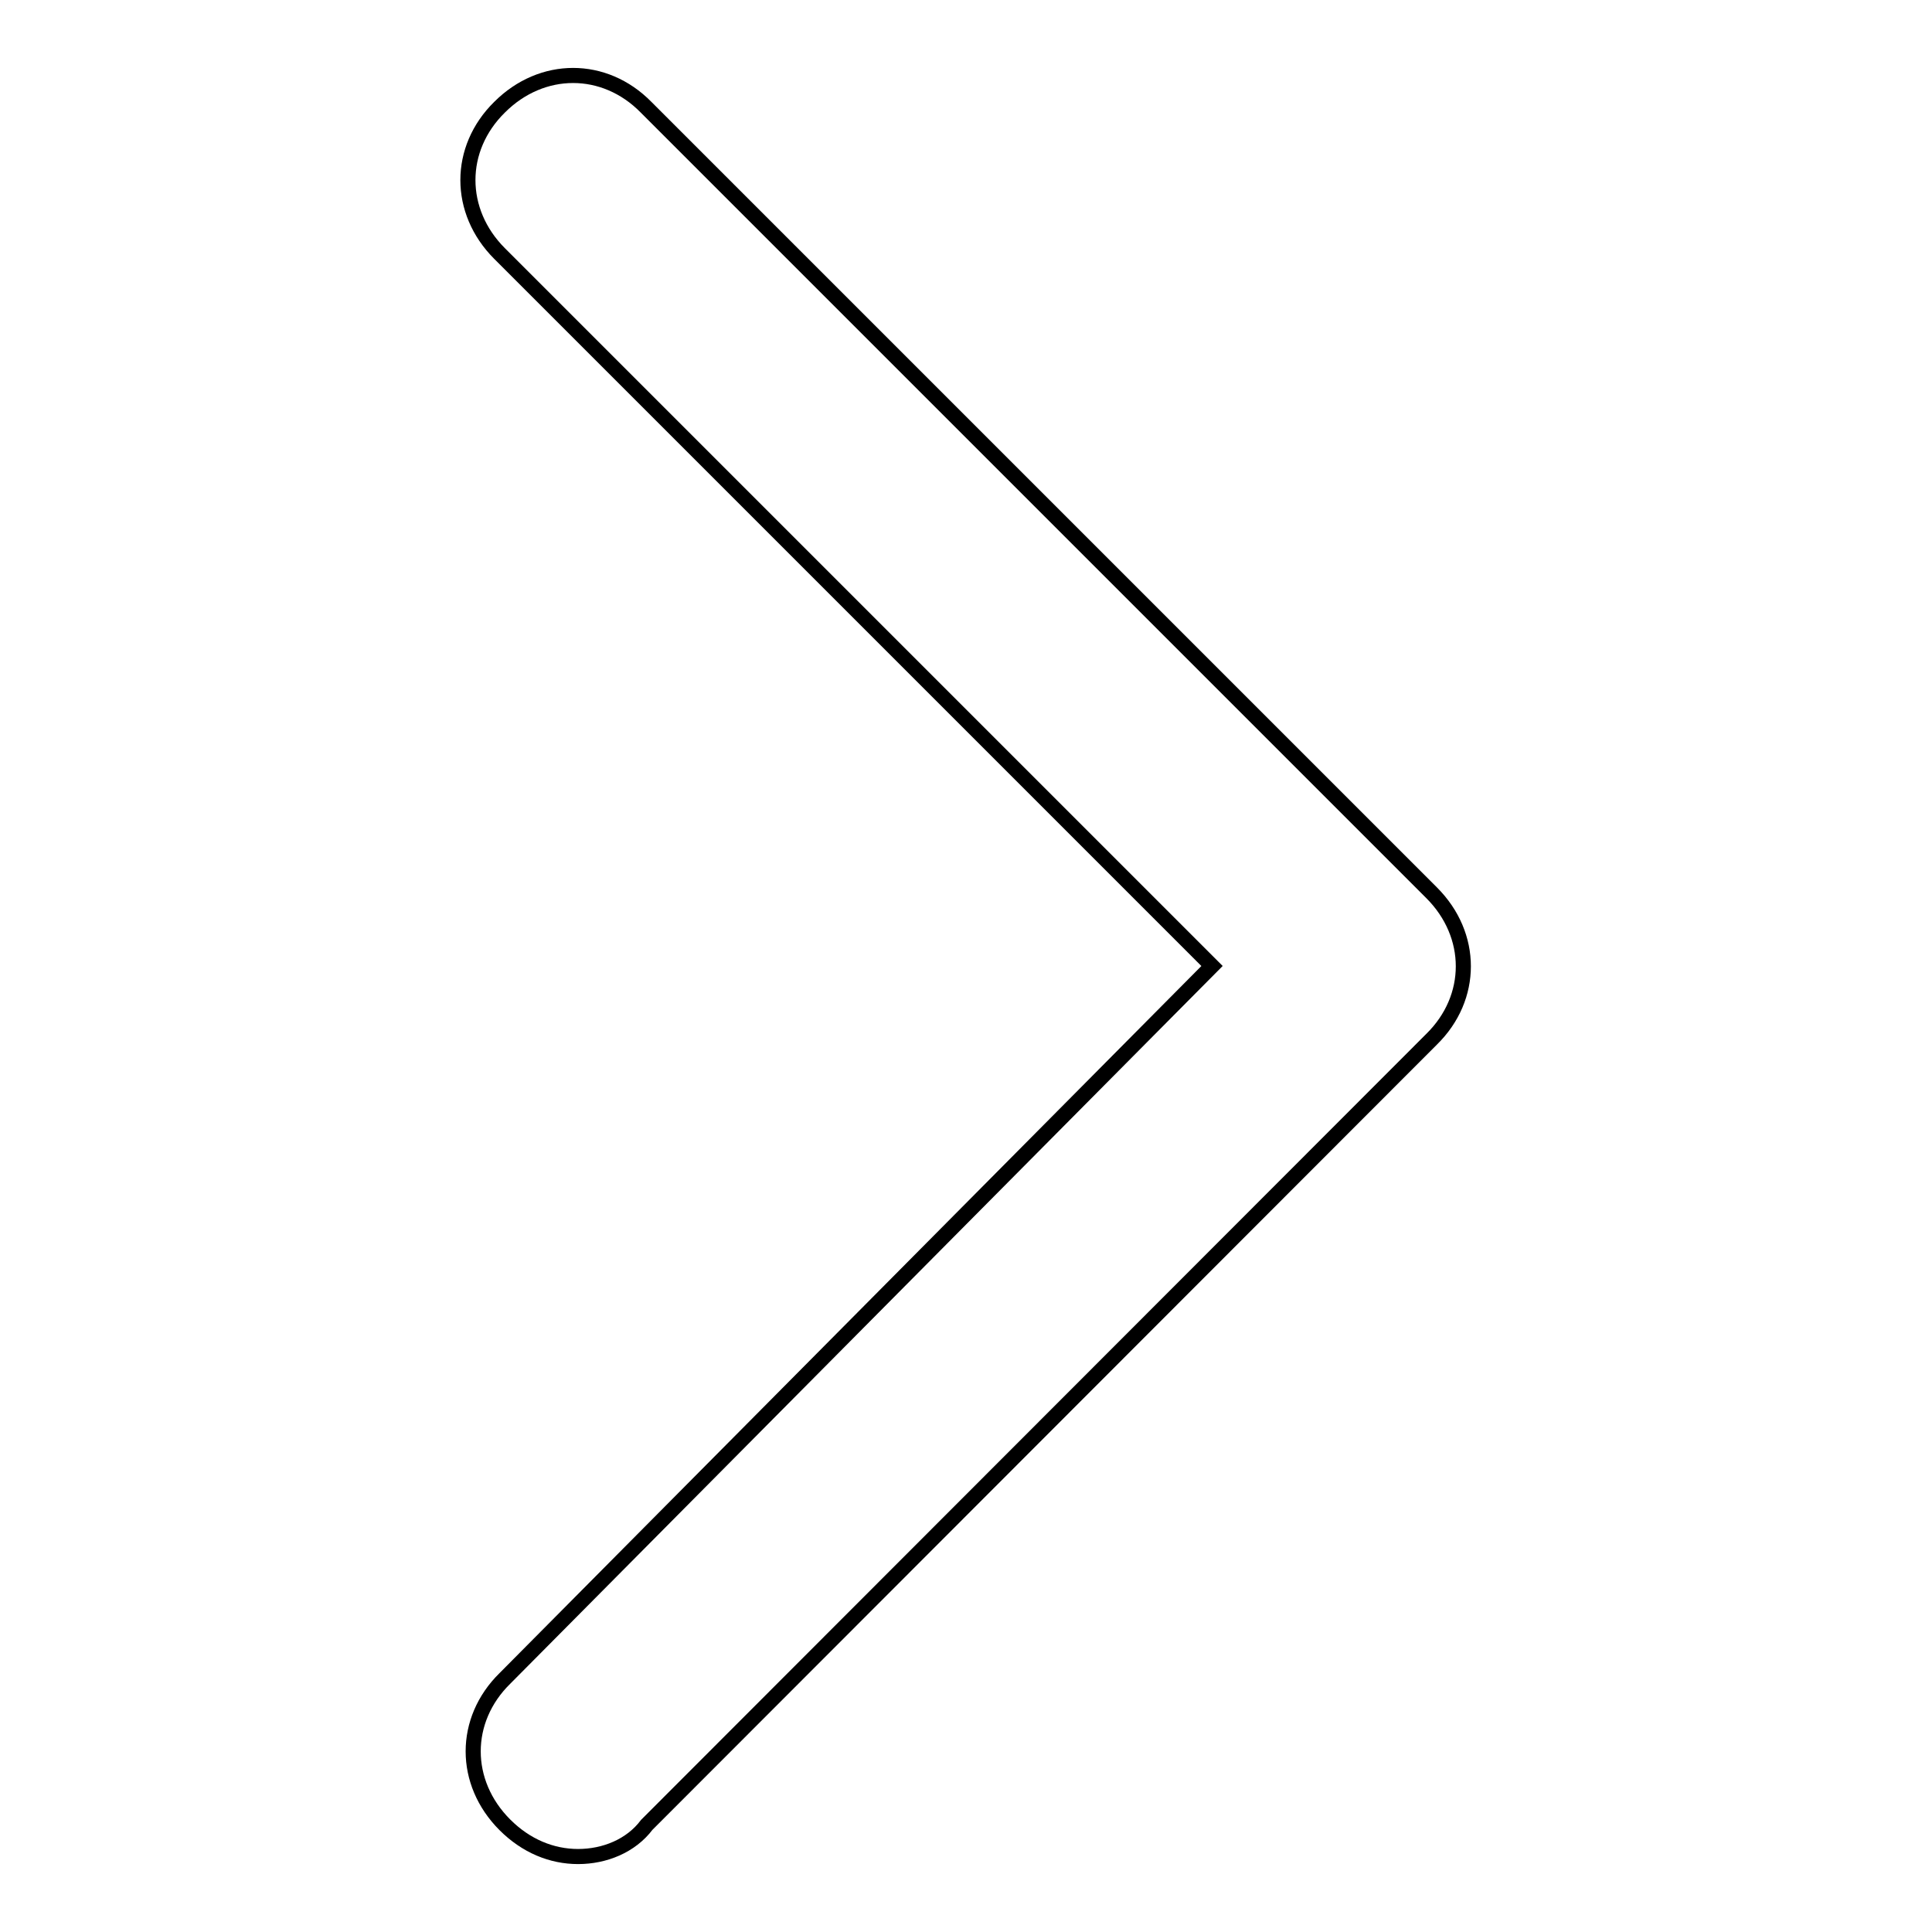
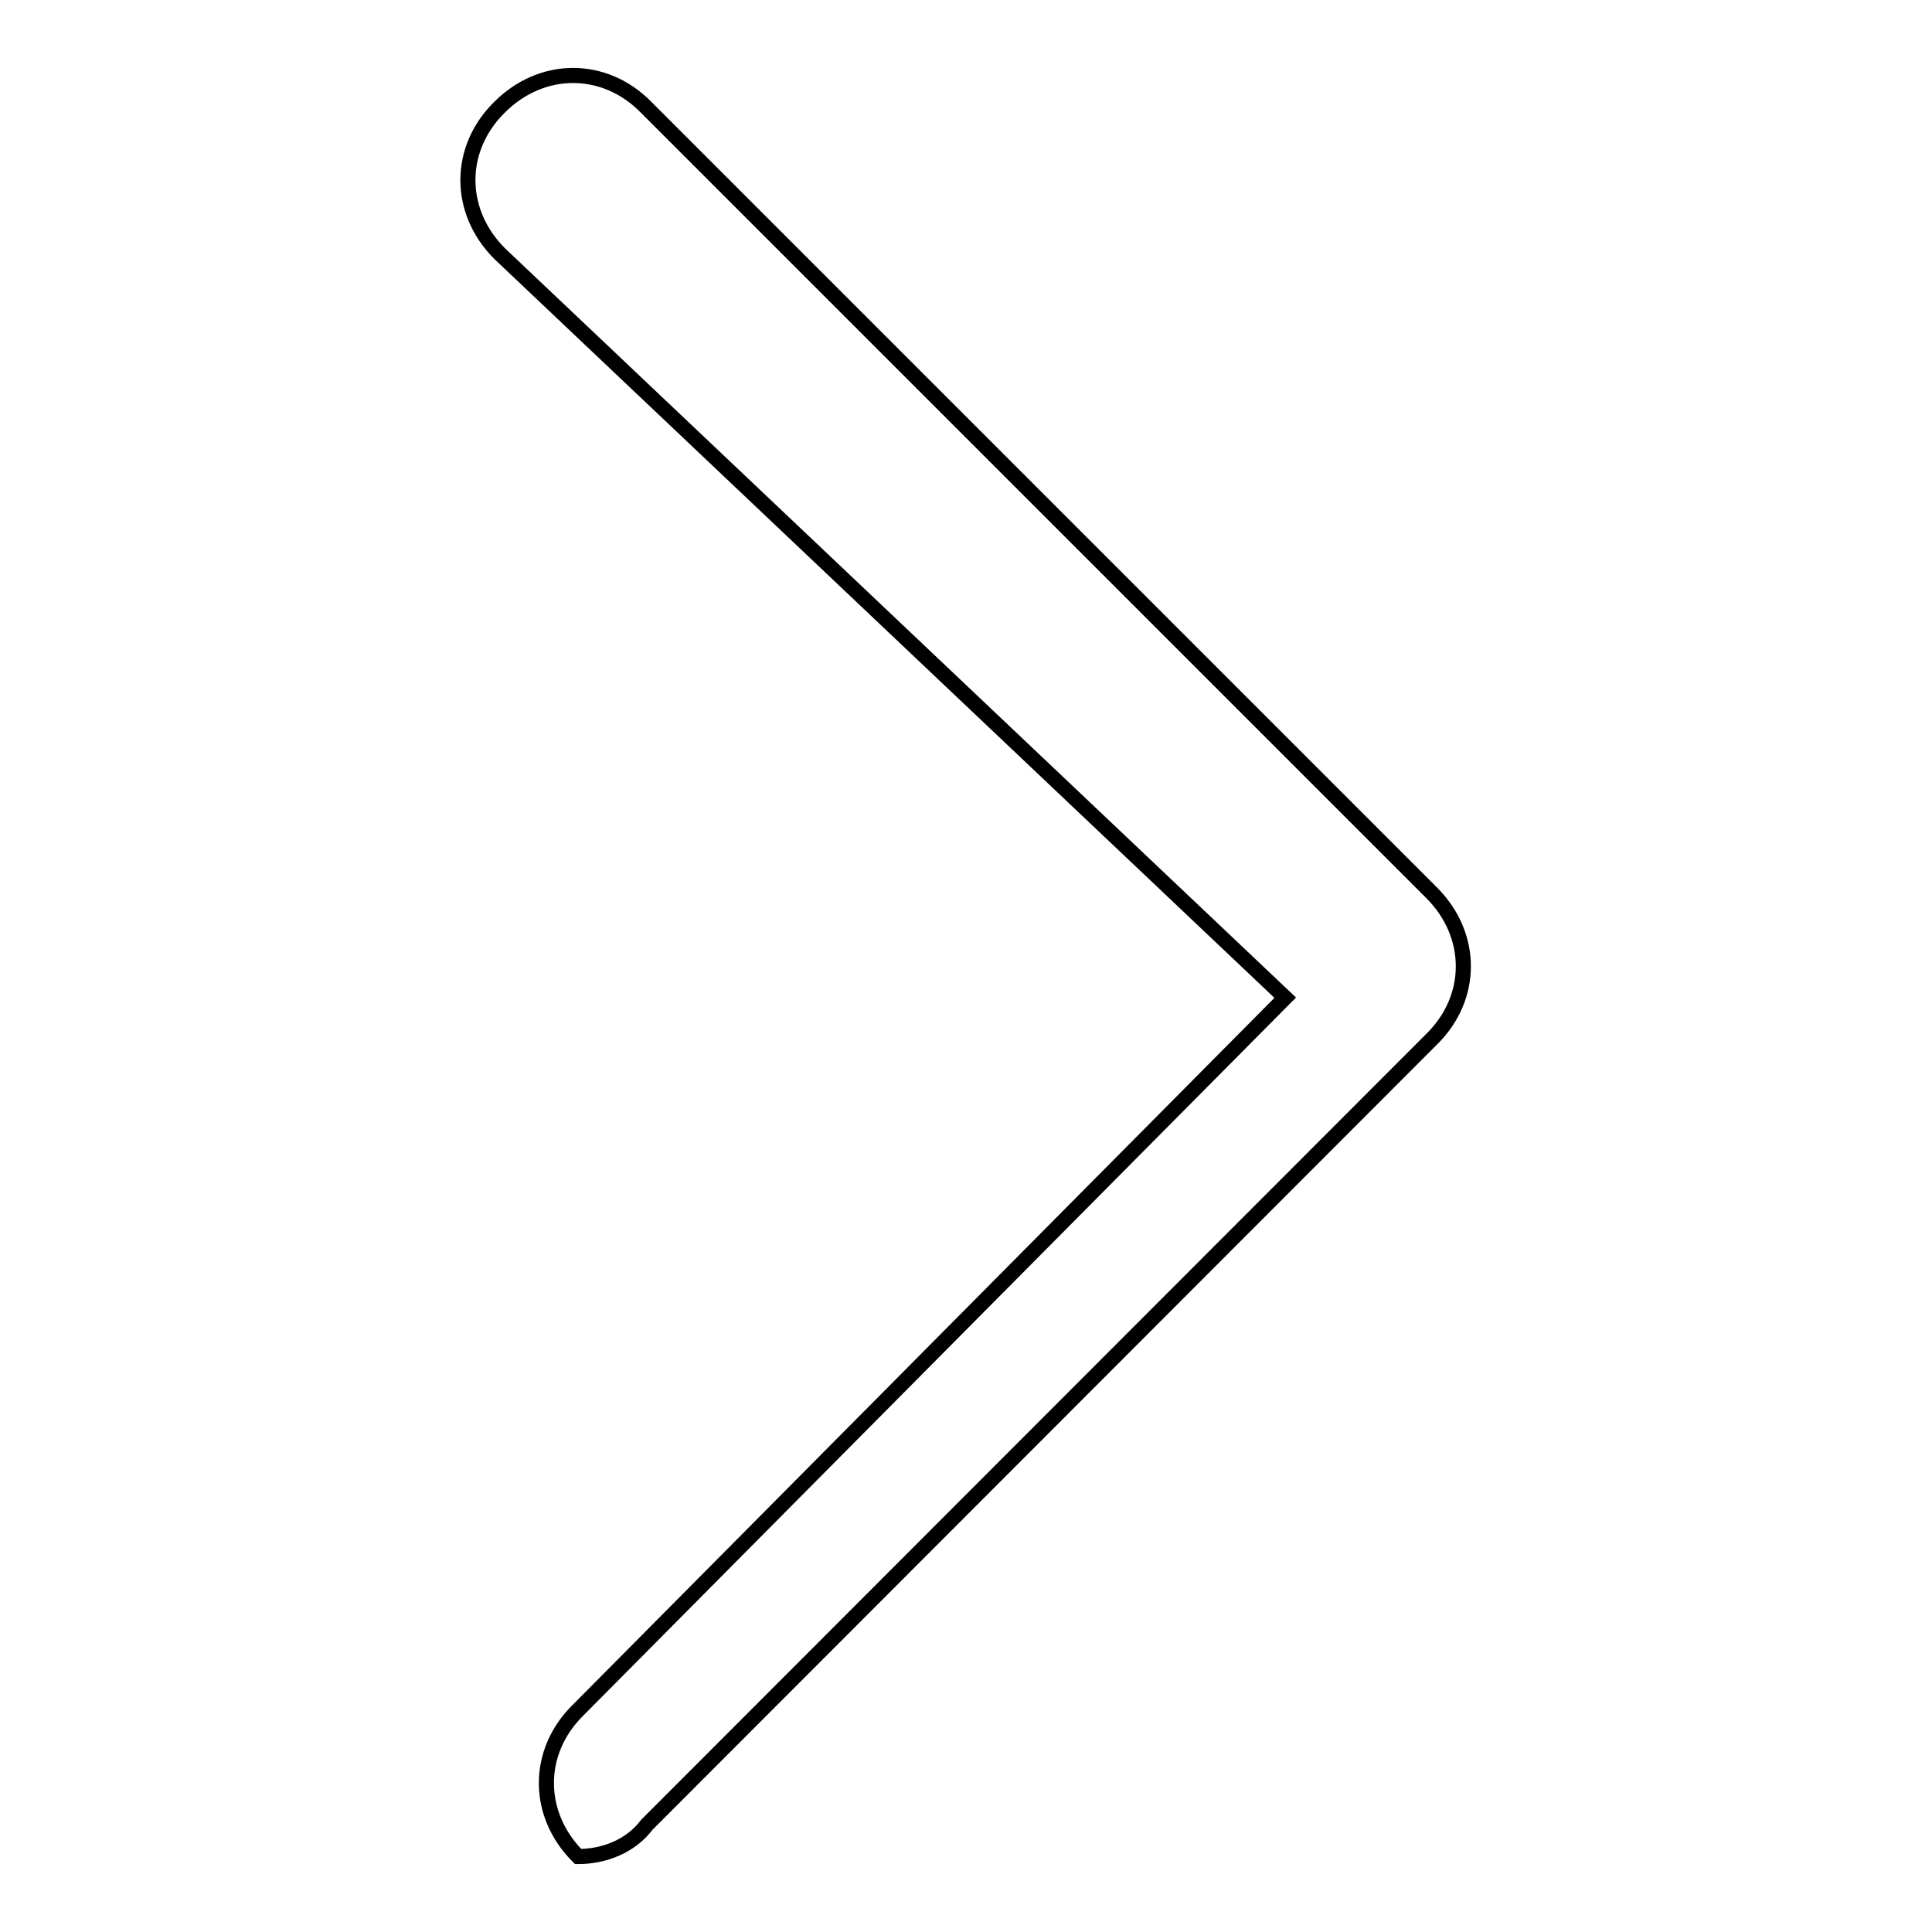
<svg xmlns="http://www.w3.org/2000/svg" version="1.1" x="0px" y="0px" viewBox="0 0 256 256" enable-background="new 0 0 256 256" xml:space="preserve">
  <g>
-     <path stroke-width="2" fill-opacity="0" stroke="#000000" d="M76.6,246c-3.5,0-6.9-1.4-9.7-4.2c-5.6-5.6-5.6-13.9,0-19.4l93.7-94.4L66.2,33.6c-5.6-5.6-5.6-13.9,0-19.4 c5.6-5.6,13.9-5.6,19.4,0l104.1,104.1c5.6,5.6,5.6,13.9,0,19.4L85.7,241.8C83.6,244.6,80.1,246,76.6,246z" />
+     <path stroke-width="2" fill-opacity="0" stroke="#000000" d="M76.6,246c-5.6-5.6-5.6-13.9,0-19.4l93.7-94.4L66.2,33.6c-5.6-5.6-5.6-13.9,0-19.4 c5.6-5.6,13.9-5.6,19.4,0l104.1,104.1c5.6,5.6,5.6,13.9,0,19.4L85.7,241.8C83.6,244.6,80.1,246,76.6,246z" />
  </g>
</svg>